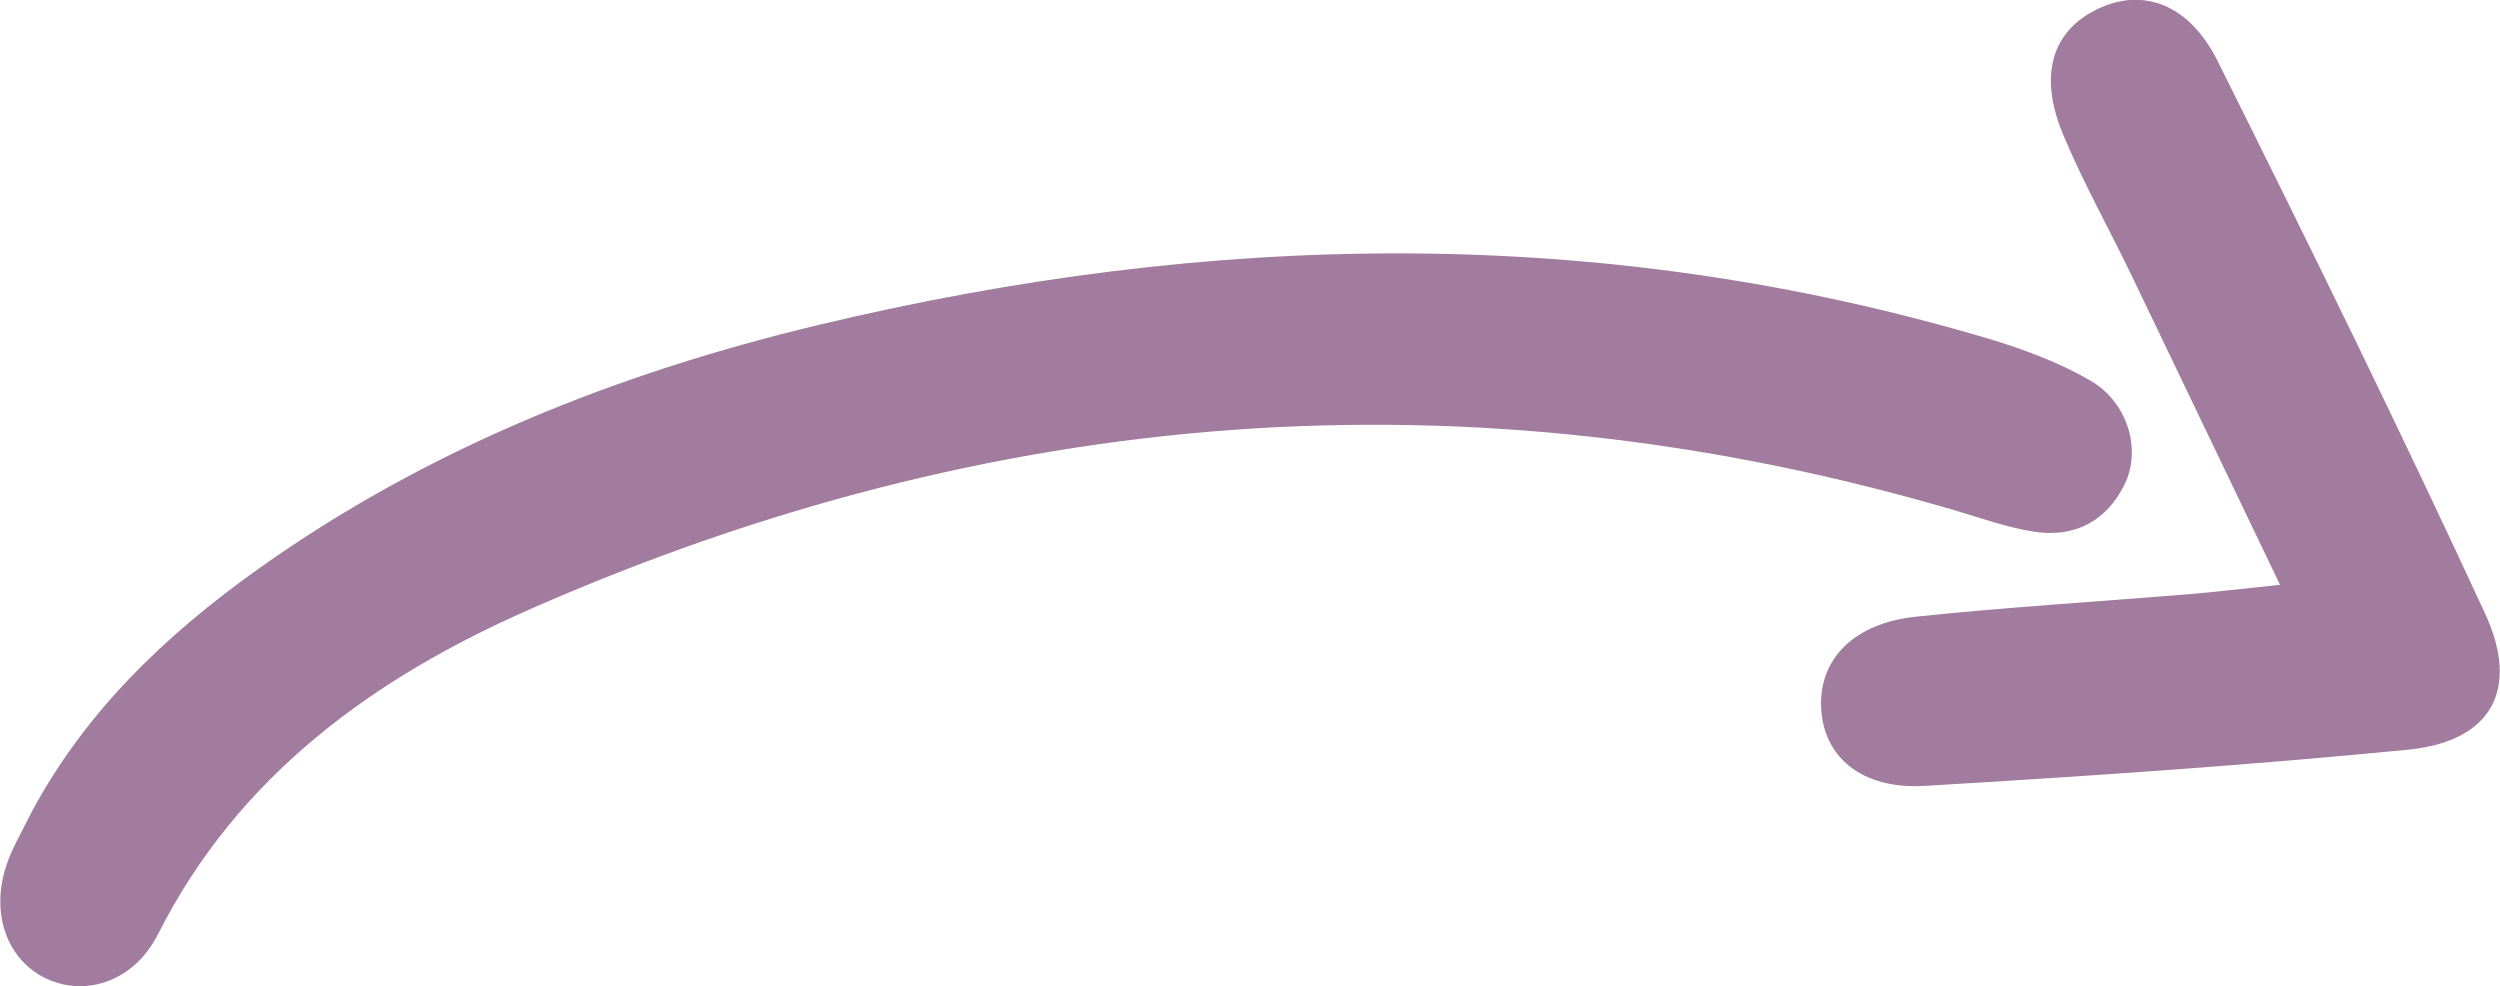
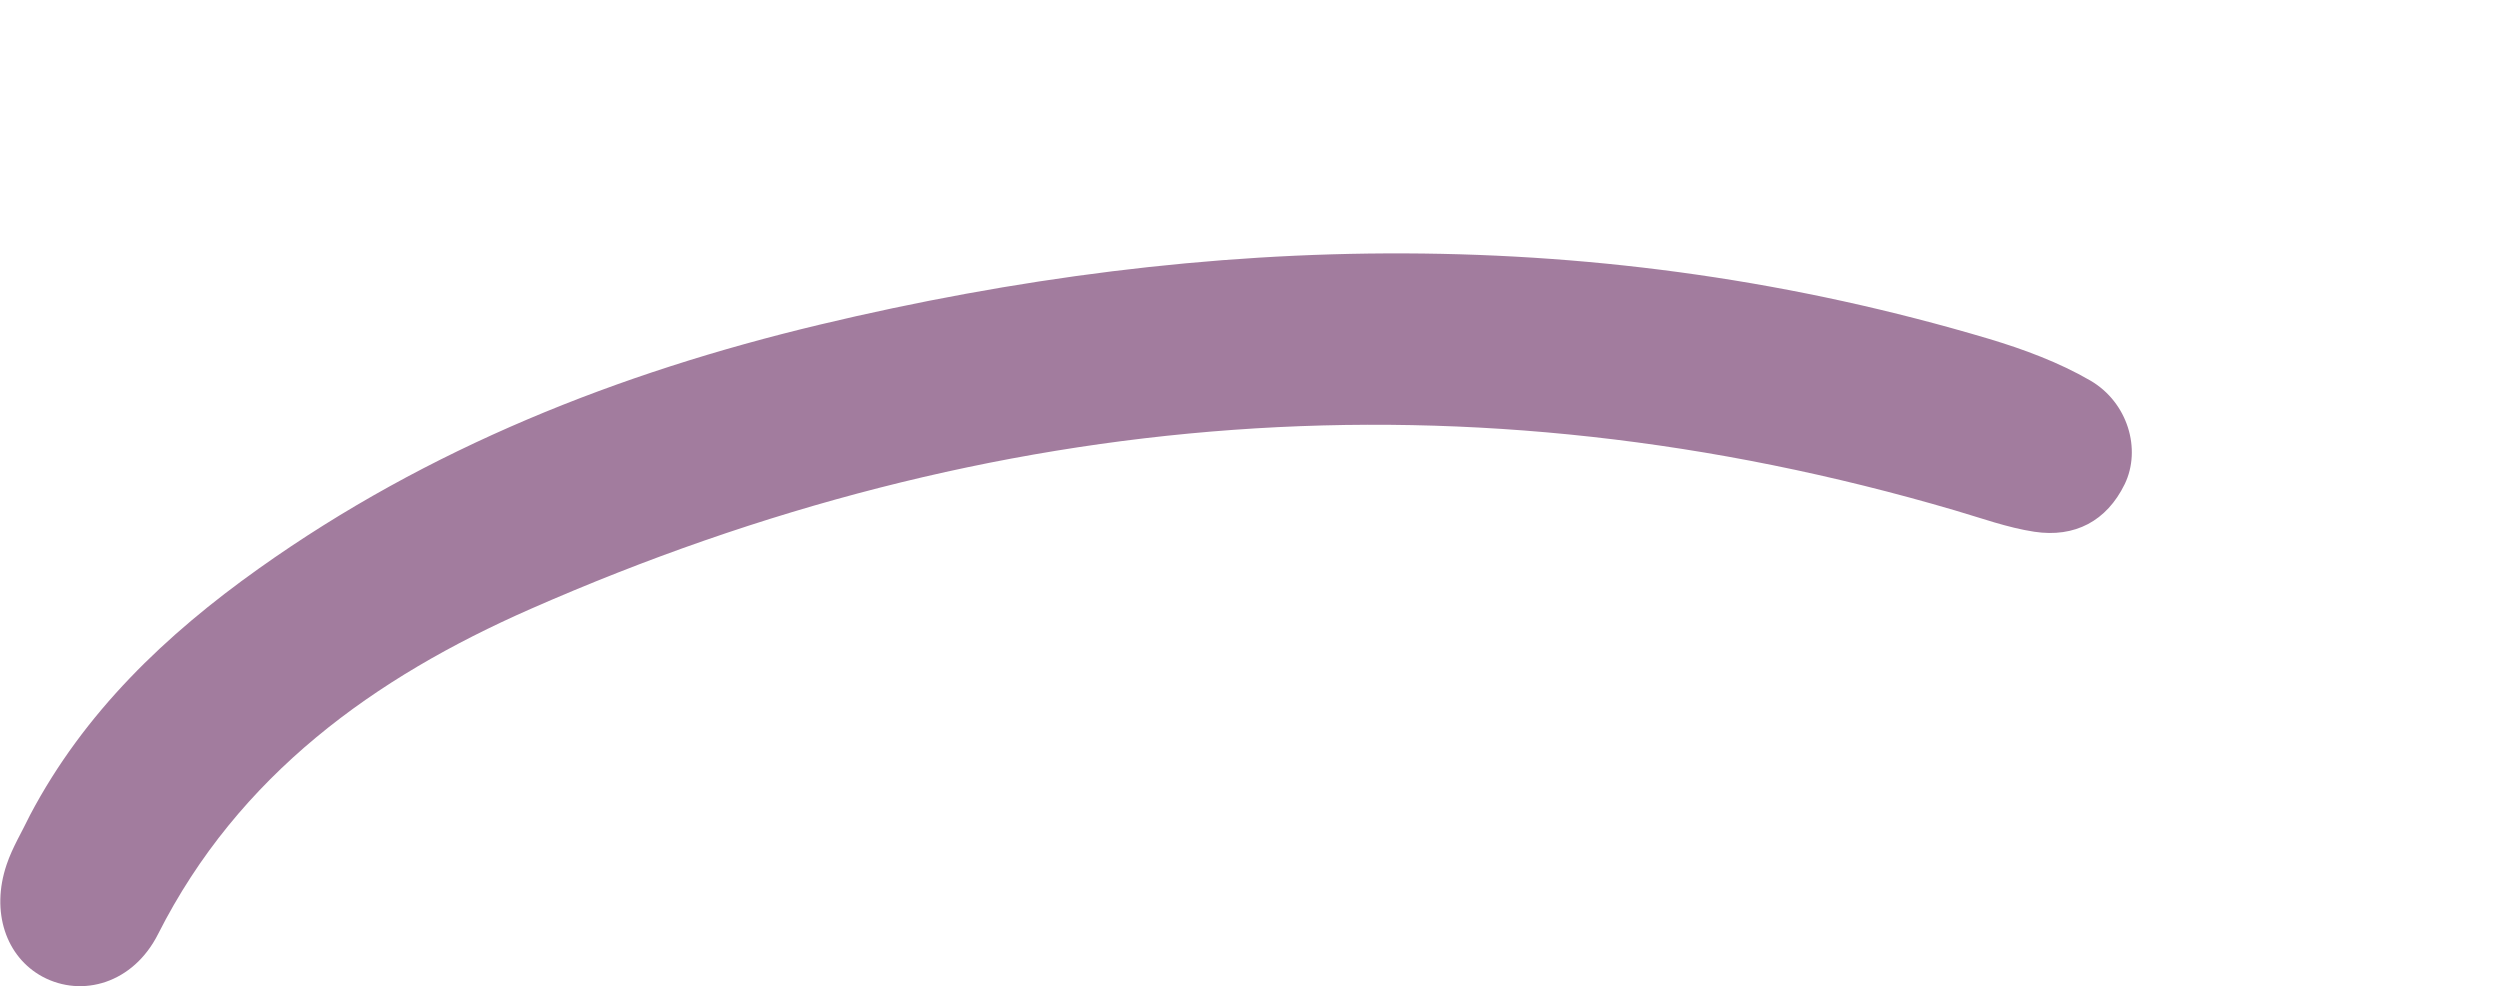
<svg xmlns="http://www.w3.org/2000/svg" enable-background="new 0 0 109.78 43.31" fill="#000000" id="Layer_1" version="1.1" viewBox="0 0 109.78 43.31" x="0px" xml:space="preserve" y="0px">
  <g fill="#a27c9e" id="change1_1">
    <path d="m89.33 23.35c1.78 0.27 3.18-0.47 3.97-2.09 0.74-1.53 0.14-3.59-1.51-4.55-1.38-0.8-2.92-1.37-4.45-1.83-17.06-5.08-34.2-4.72-51.36-0.62-8.82 2.11-17.17 5.41-24.62 10.71-4.08 2.9-7.66 6.31-10.04 10.82-0.35 0.73-0.78 1.43-1.03 2.18-0.7 2.07-0.03 4.05 1.58 4.92 1.74 0.93 3.98 0.29 5.07-1.87 3.54-7 9.51-11.27 16.36-14.28 20.29-8.92 41.16-10.61 62.54-4.33 1.16 0.34 2.31 0.76 3.49 0.94z" fill="inherit" />
-     <path d="m100.12 25.68c-1.63 0.17-2.8 0.31-3.97 0.41-4.01 0.33-8.02 0.57-12.02 0.99-2.74 0.29-4.25 1.87-4.16 3.98 0.09 2.17 1.76 3.61 4.54 3.45 7.09-0.42 14.18-0.9 21.24-1.59 3.63-0.36 4.93-2.62 3.37-5.99-3.77-8.15-7.73-16.21-11.74-24.25-1.26-2.52-3.29-3.23-5.26-2.29-2.01 0.96-2.62 2.91-1.52 5.53 0.88 2.1 2 4.1 2.99 6.15 2.13 4.43 4.25 8.86 6.53 13.61z" fill="inherit" />
  </g>
</svg>